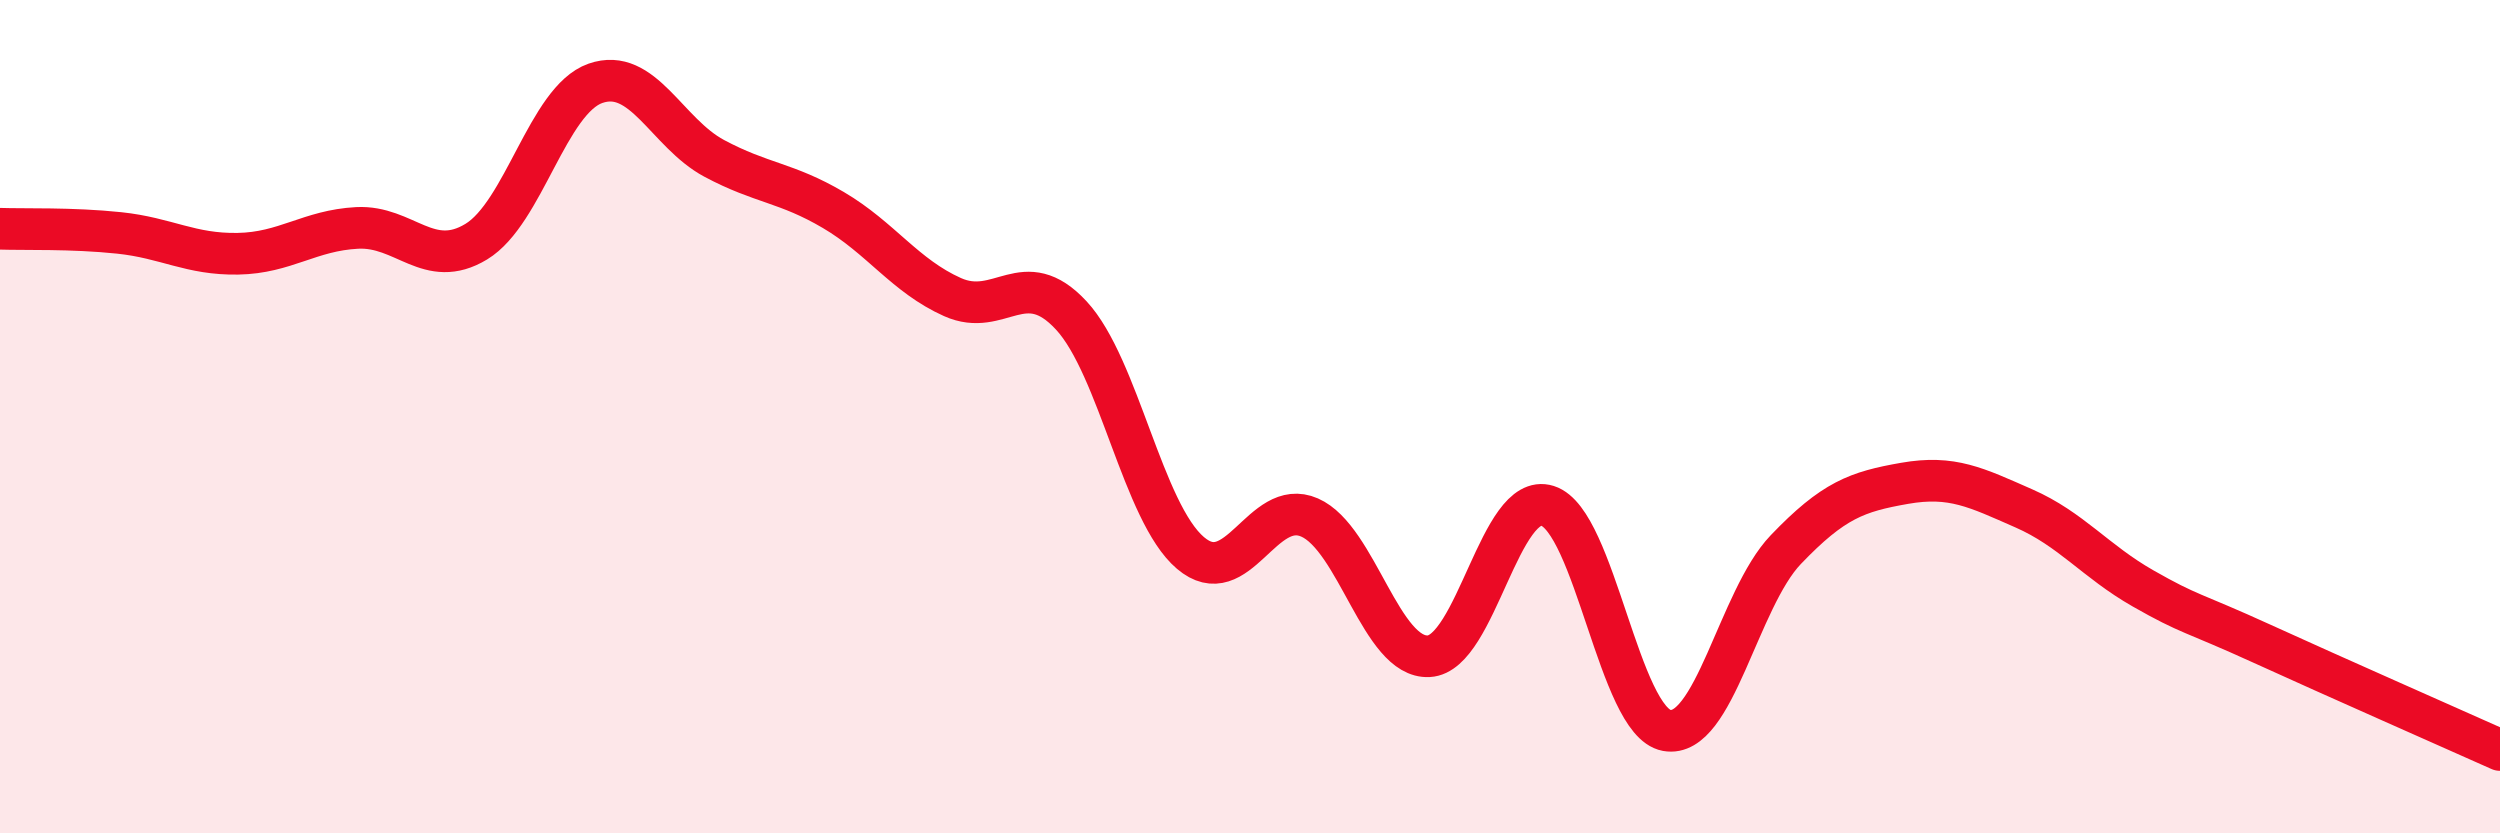
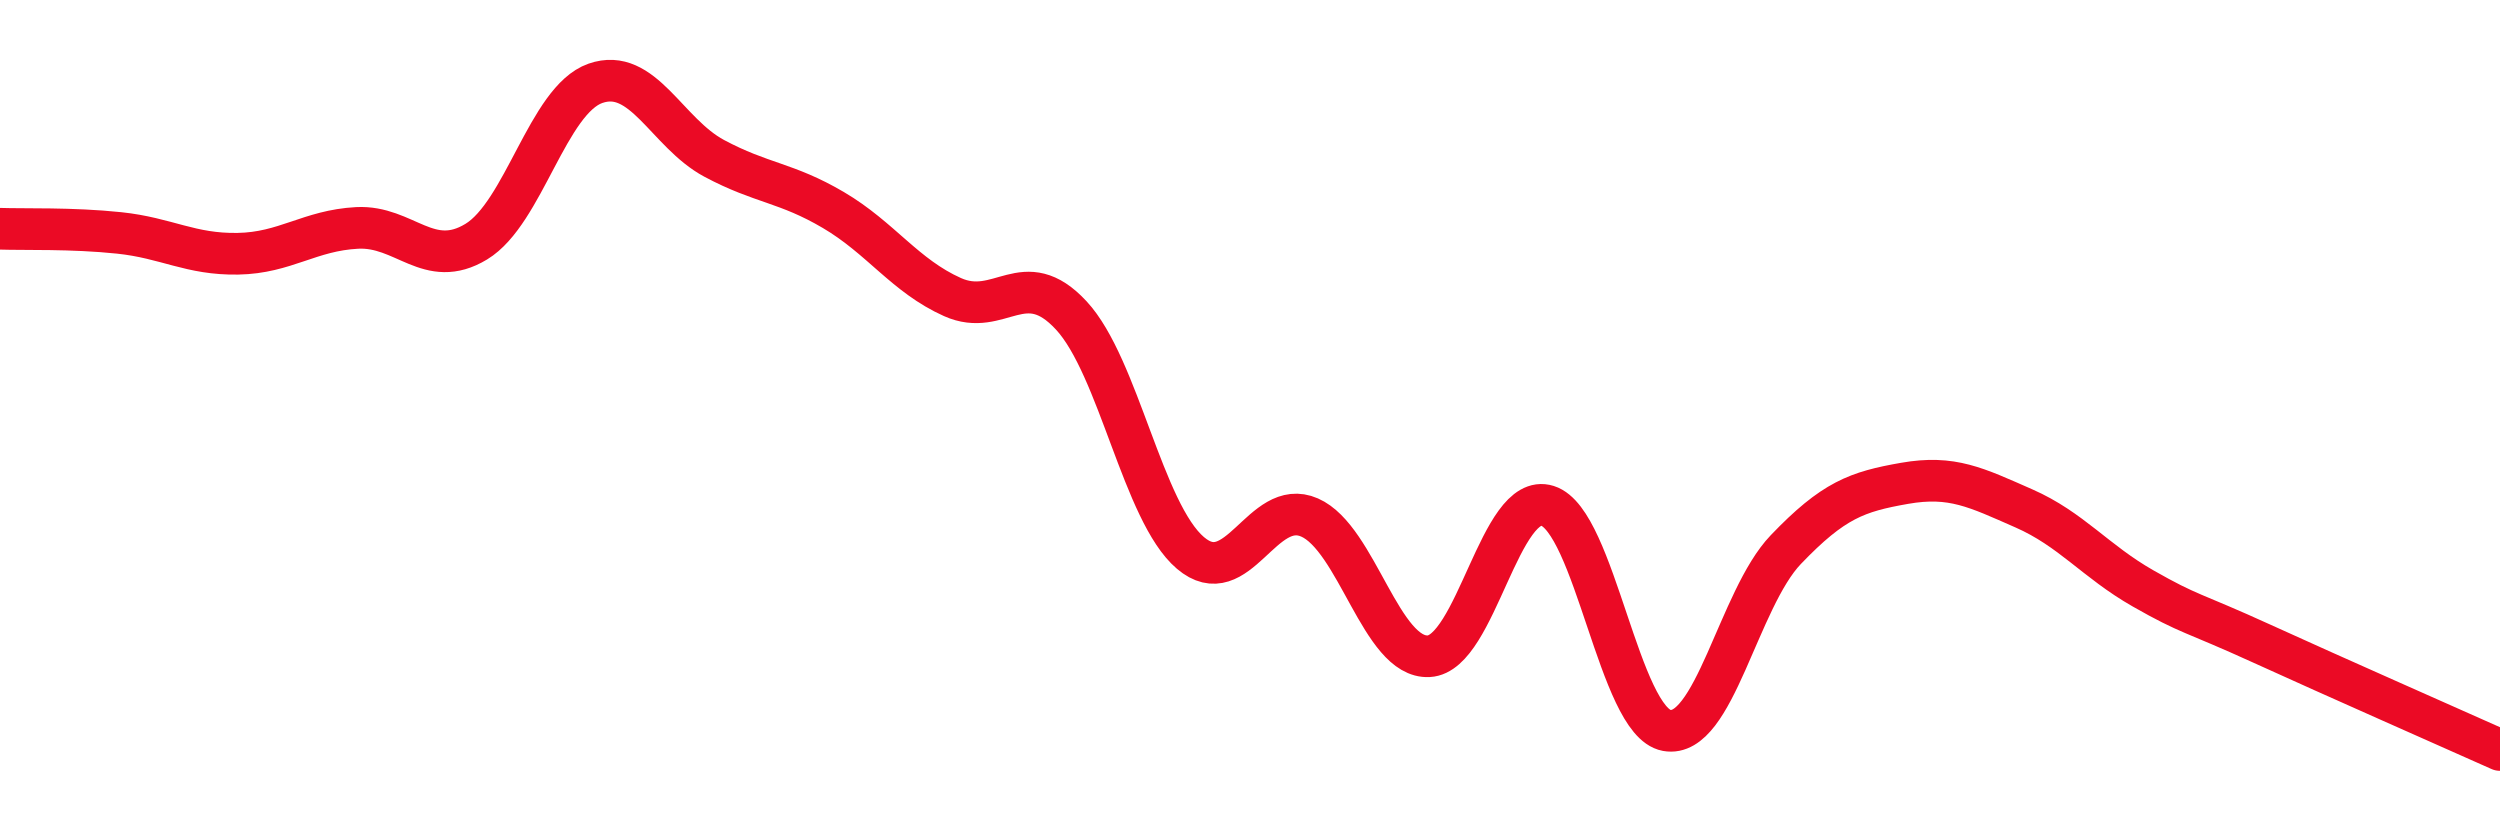
<svg xmlns="http://www.w3.org/2000/svg" width="60" height="20" viewBox="0 0 60 20">
-   <path d="M 0,5.49 C 0.57,5.51 1.72,5.47 2.86,5.59 C 4,5.71 4.57,6.11 5.71,6.09 C 6.85,6.07 7.43,5.53 8.57,5.47 C 9.71,5.41 10.29,6.49 11.43,5.8 C 12.57,5.11 13.15,2.4 14.29,2 C 15.43,1.6 16,3.19 17.14,3.8 C 18.28,4.41 18.86,4.37 20,5.04 C 21.14,5.71 21.72,6.62 22.86,7.13 C 24,7.64 24.57,6.34 25.71,7.57 C 26.85,8.8 27.43,12.3 28.57,13.27 C 29.71,14.24 30.29,11.92 31.43,12.42 C 32.57,12.92 33.15,15.81 34.29,15.75 C 35.43,15.69 36,11.78 37.14,12.14 C 38.28,12.5 38.86,17.32 40,17.53 C 41.14,17.74 41.72,14.38 42.86,13.19 C 44,12 44.57,11.8 45.71,11.6 C 46.85,11.4 47.43,11.7 48.57,12.2 C 49.71,12.7 50.29,13.47 51.43,14.12 C 52.57,14.77 52.58,14.67 54.29,15.45 C 56,16.23 58.86,17.49 60,18L60 20L0 20Z" fill="#EB0A25" opacity="0.1" stroke-linecap="round" stroke-linejoin="round" />
  <path d="M 0,5.49 C 0.57,5.51 1.72,5.47 2.86,5.59 C 4,5.71 4.57,6.11 5.71,6.09 C 6.85,6.07 7.43,5.53 8.57,5.47 C 9.71,5.41 10.29,6.49 11.43,5.8 C 12.57,5.11 13.15,2.4 14.29,2 C 15.43,1.6 16,3.19 17.14,3.8 C 18.28,4.41 18.86,4.37 20,5.04 C 21.14,5.71 21.72,6.62 22.86,7.13 C 24,7.64 24.57,6.34 25.71,7.57 C 26.85,8.8 27.43,12.3 28.57,13.27 C 29.71,14.24 30.29,11.92 31.43,12.42 C 32.57,12.92 33.15,15.81 34.29,15.75 C 35.43,15.69 36,11.78 37.14,12.14 C 38.28,12.5 38.86,17.32 40,17.53 C 41.14,17.74 41.72,14.38 42.86,13.19 C 44,12 44.57,11.8 45.71,11.6 C 46.85,11.4 47.43,11.7 48.57,12.2 C 49.71,12.7 50.29,13.47 51.43,14.12 C 52.57,14.77 52.58,14.67 54.29,15.45 C 56,16.23 58.86,17.49 60,18" stroke="#EB0A25" stroke-width="1" fill="none" stroke-linecap="round" stroke-linejoin="round" />
</svg>